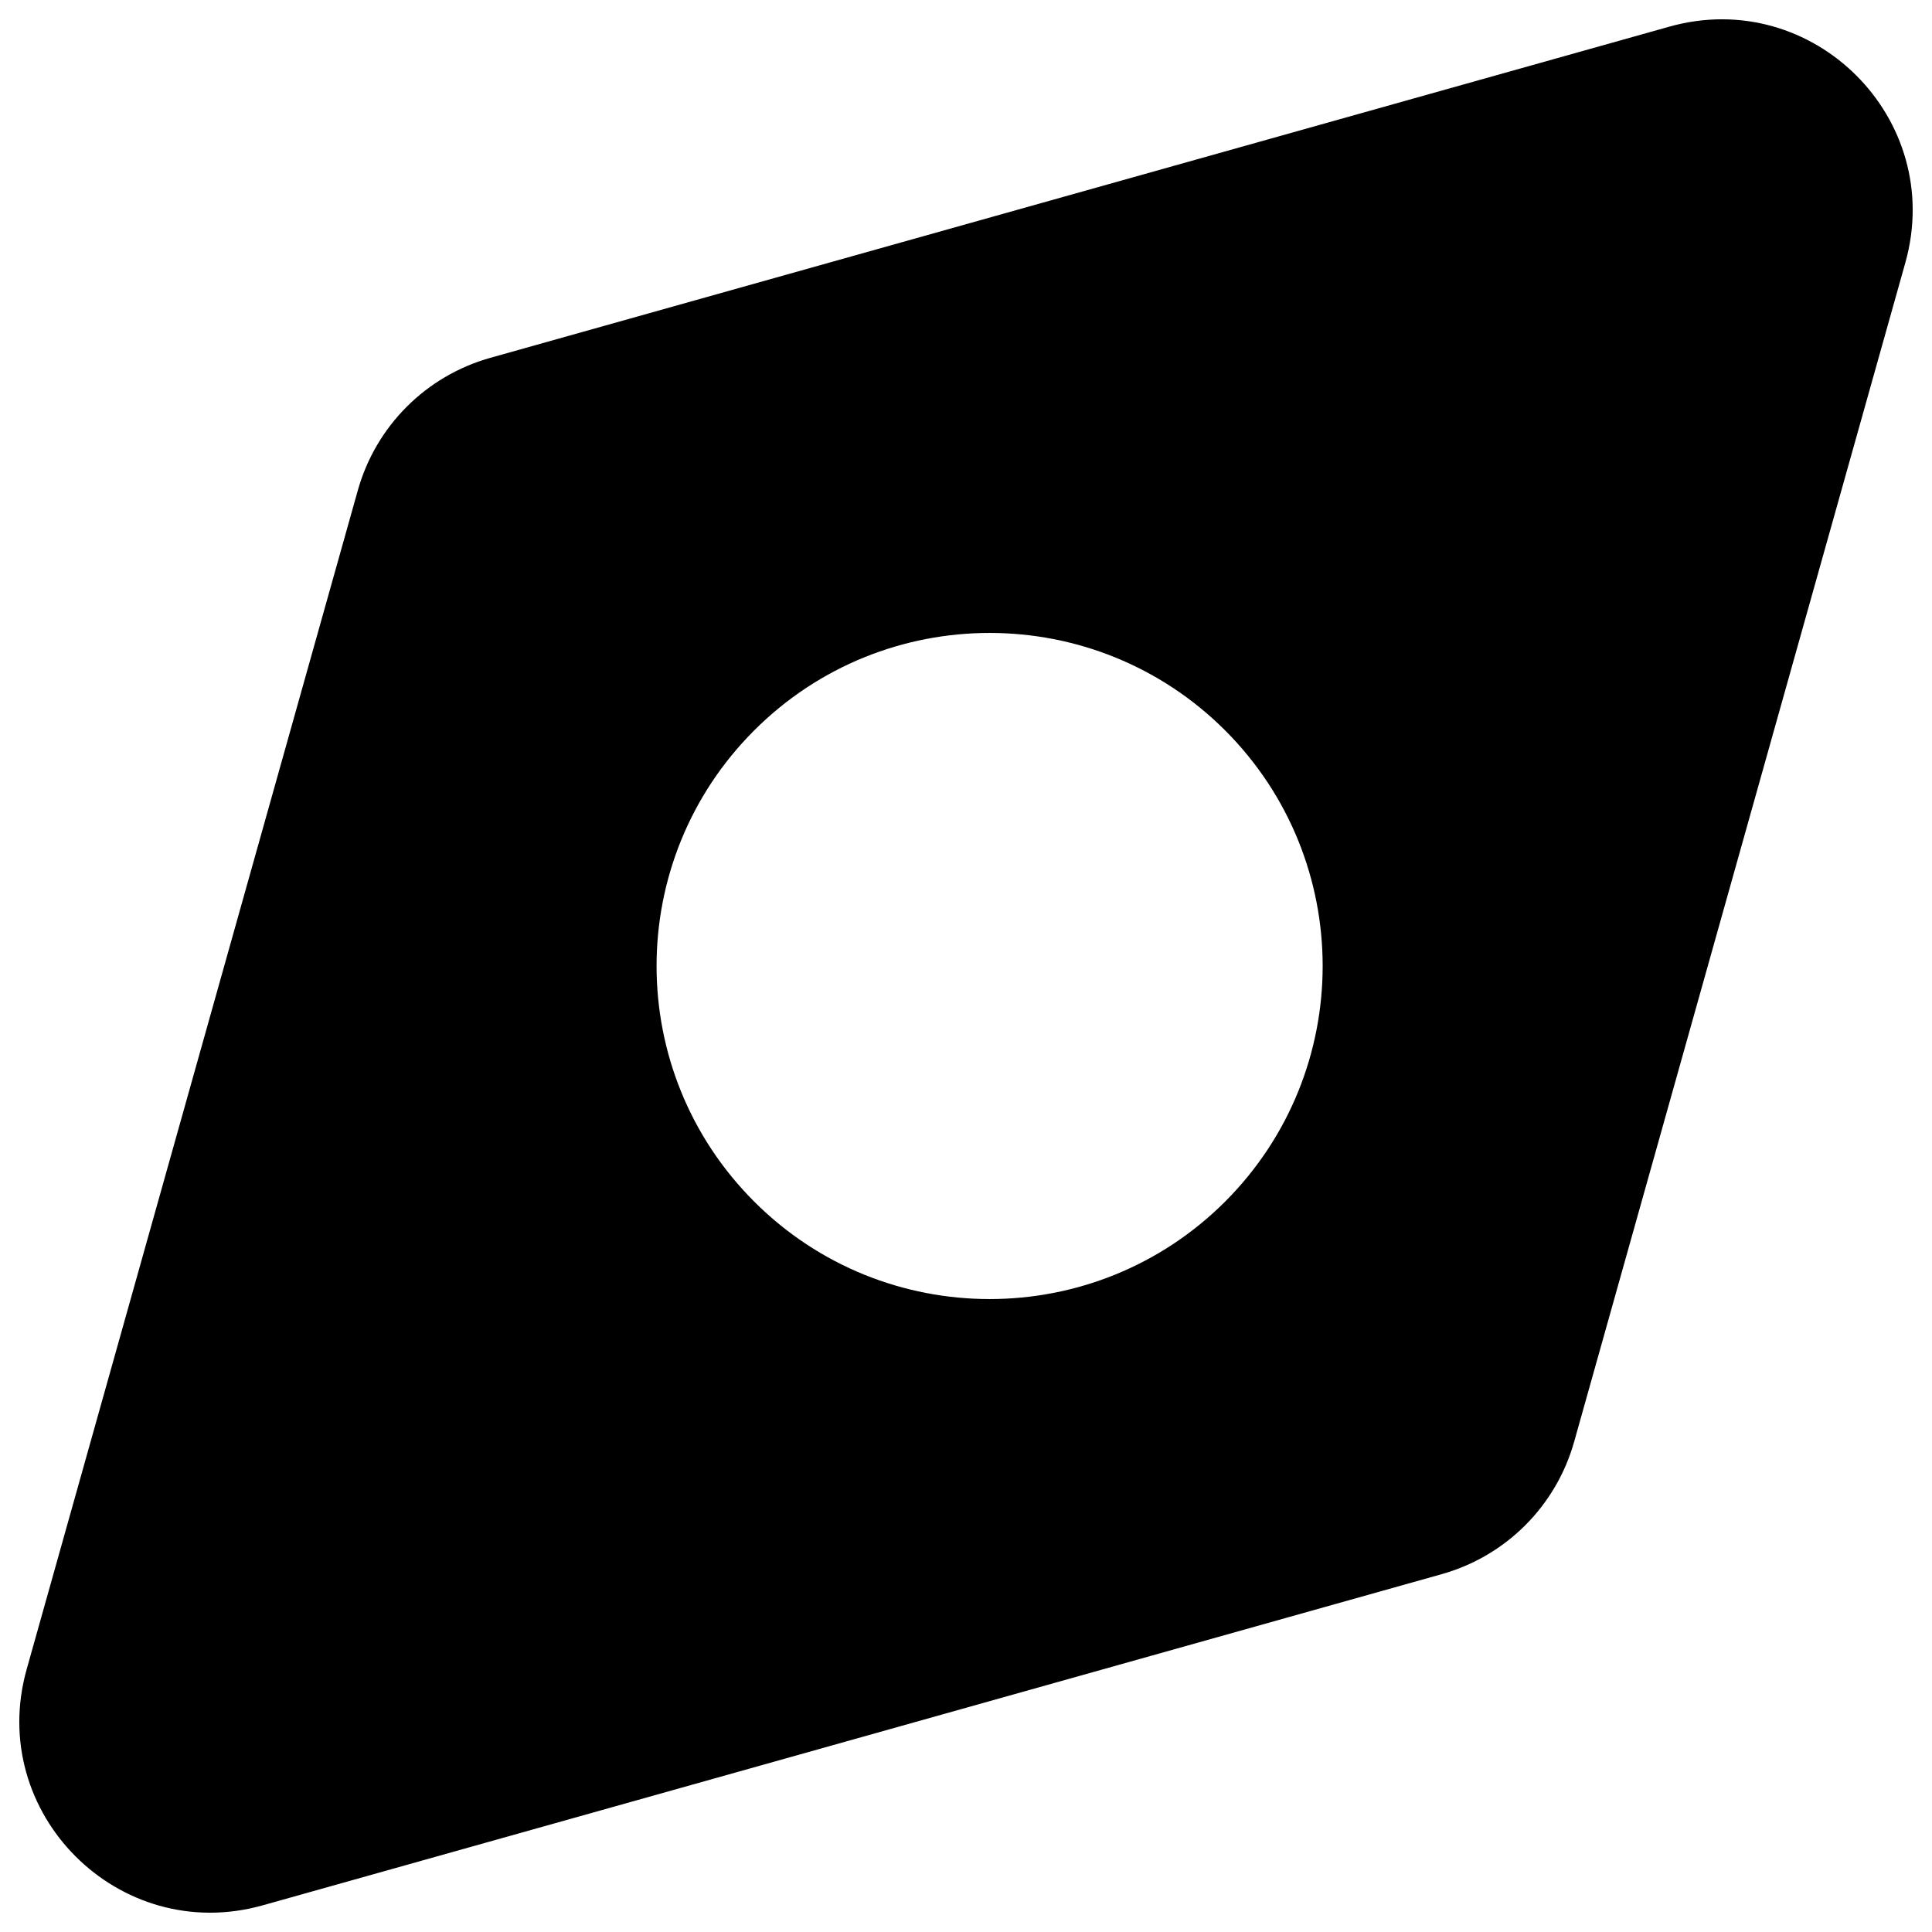
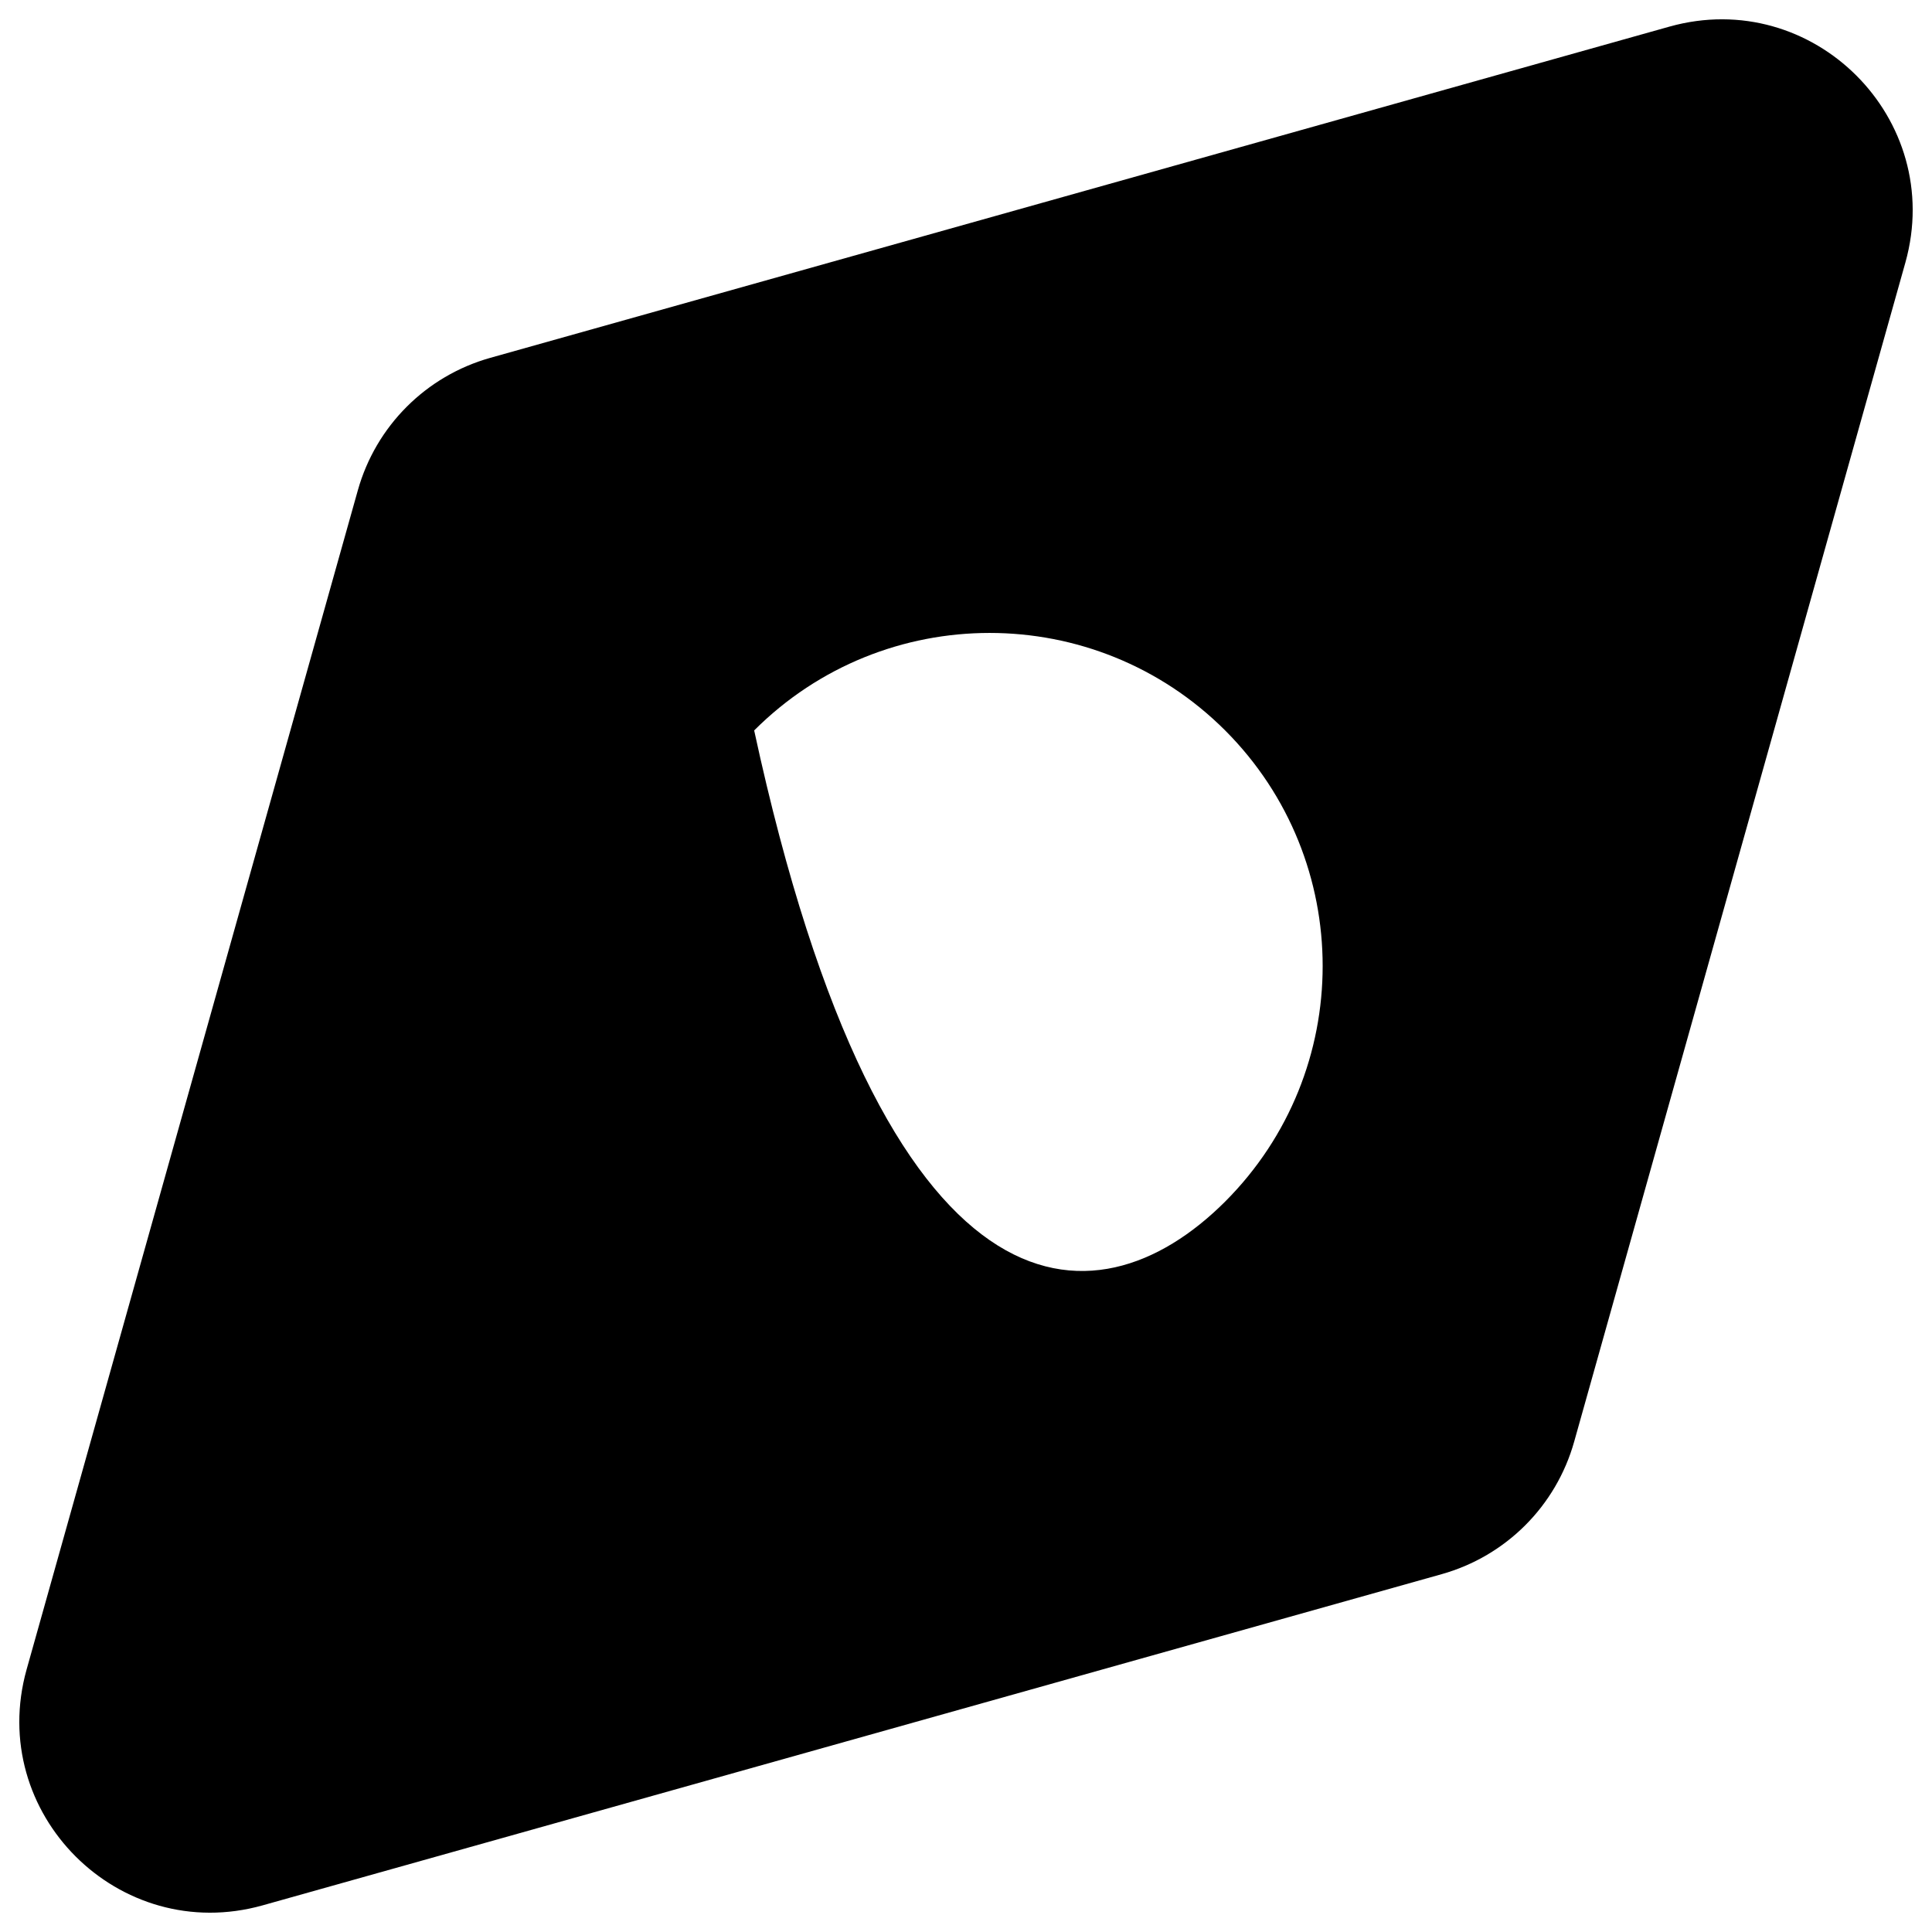
<svg xmlns="http://www.w3.org/2000/svg" fill="none" viewBox="0 0 14 14" id="Compass-Navigator--Streamline-Core">
  <desc>Compass Navigator Streamline Icon: https://streamlinehq.com</desc>
  <g id="compass-navigator">
-     <path id="Subtract" fill="#000000" fill-rule="evenodd" d="M12.097 0.193C13.139 -0.099 14.099 0.861 13.807 1.903L11.407 10.447C11.276 10.913 10.913 11.276 10.447 11.407L1.903 13.807C0.861 14.099 -0.099 13.139 0.193 12.097L2.593 3.553C2.724 3.087 3.087 2.724 3.553 2.593L12.097 0.193ZM8.878 5.293C7.935 4.351 6.407 4.351 5.465 5.293C4.522 6.236 4.522 7.764 5.465 8.707C6.407 9.649 7.935 9.649 8.878 8.707C9.82 7.764 9.82 6.236 8.878 5.293Z" clip-rule="evenodd" stroke-width="1" />
+     <path id="Subtract" fill="#000000" fill-rule="evenodd" d="M12.097 0.193C13.139 -0.099 14.099 0.861 13.807 1.903L11.407 10.447C11.276 10.913 10.913 11.276 10.447 11.407L1.903 13.807C0.861 14.099 -0.099 13.139 0.193 12.097L2.593 3.553C2.724 3.087 3.087 2.724 3.553 2.593L12.097 0.193ZM8.878 5.293C7.935 4.351 6.407 4.351 5.465 5.293C6.407 9.649 7.935 9.649 8.878 8.707C9.82 7.764 9.82 6.236 8.878 5.293Z" clip-rule="evenodd" stroke-width="1" />
  </g>
</svg>